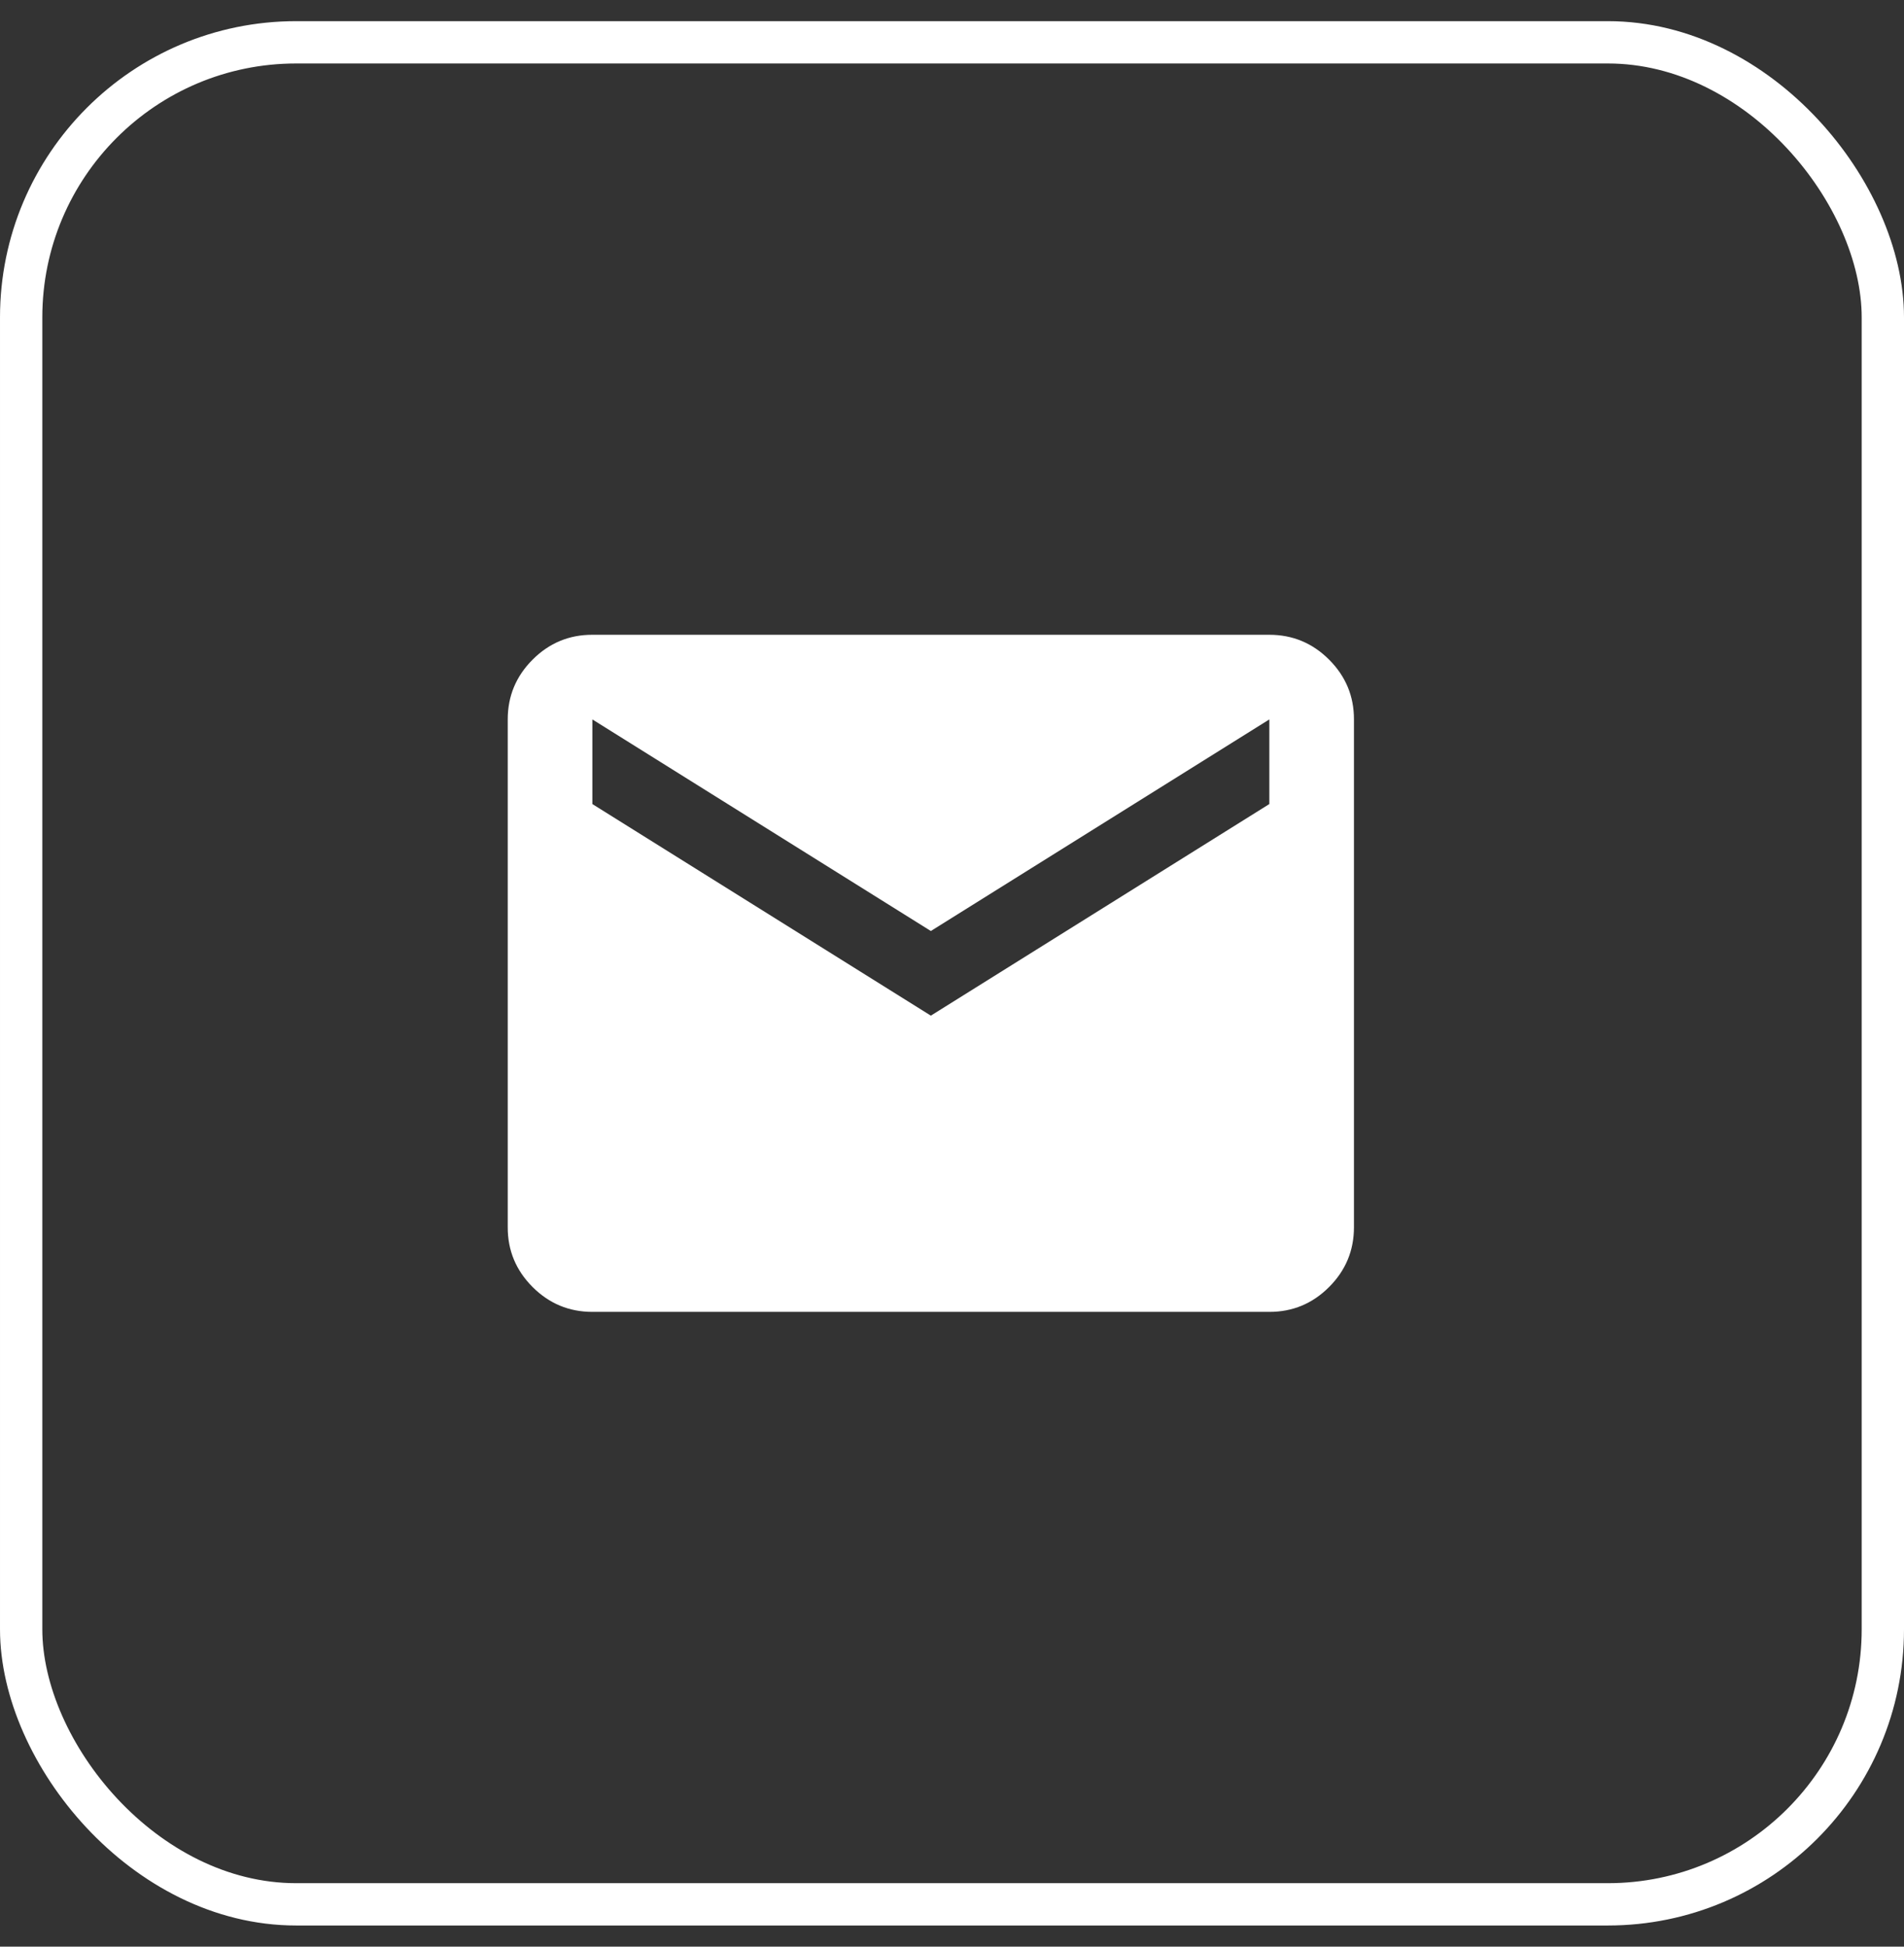
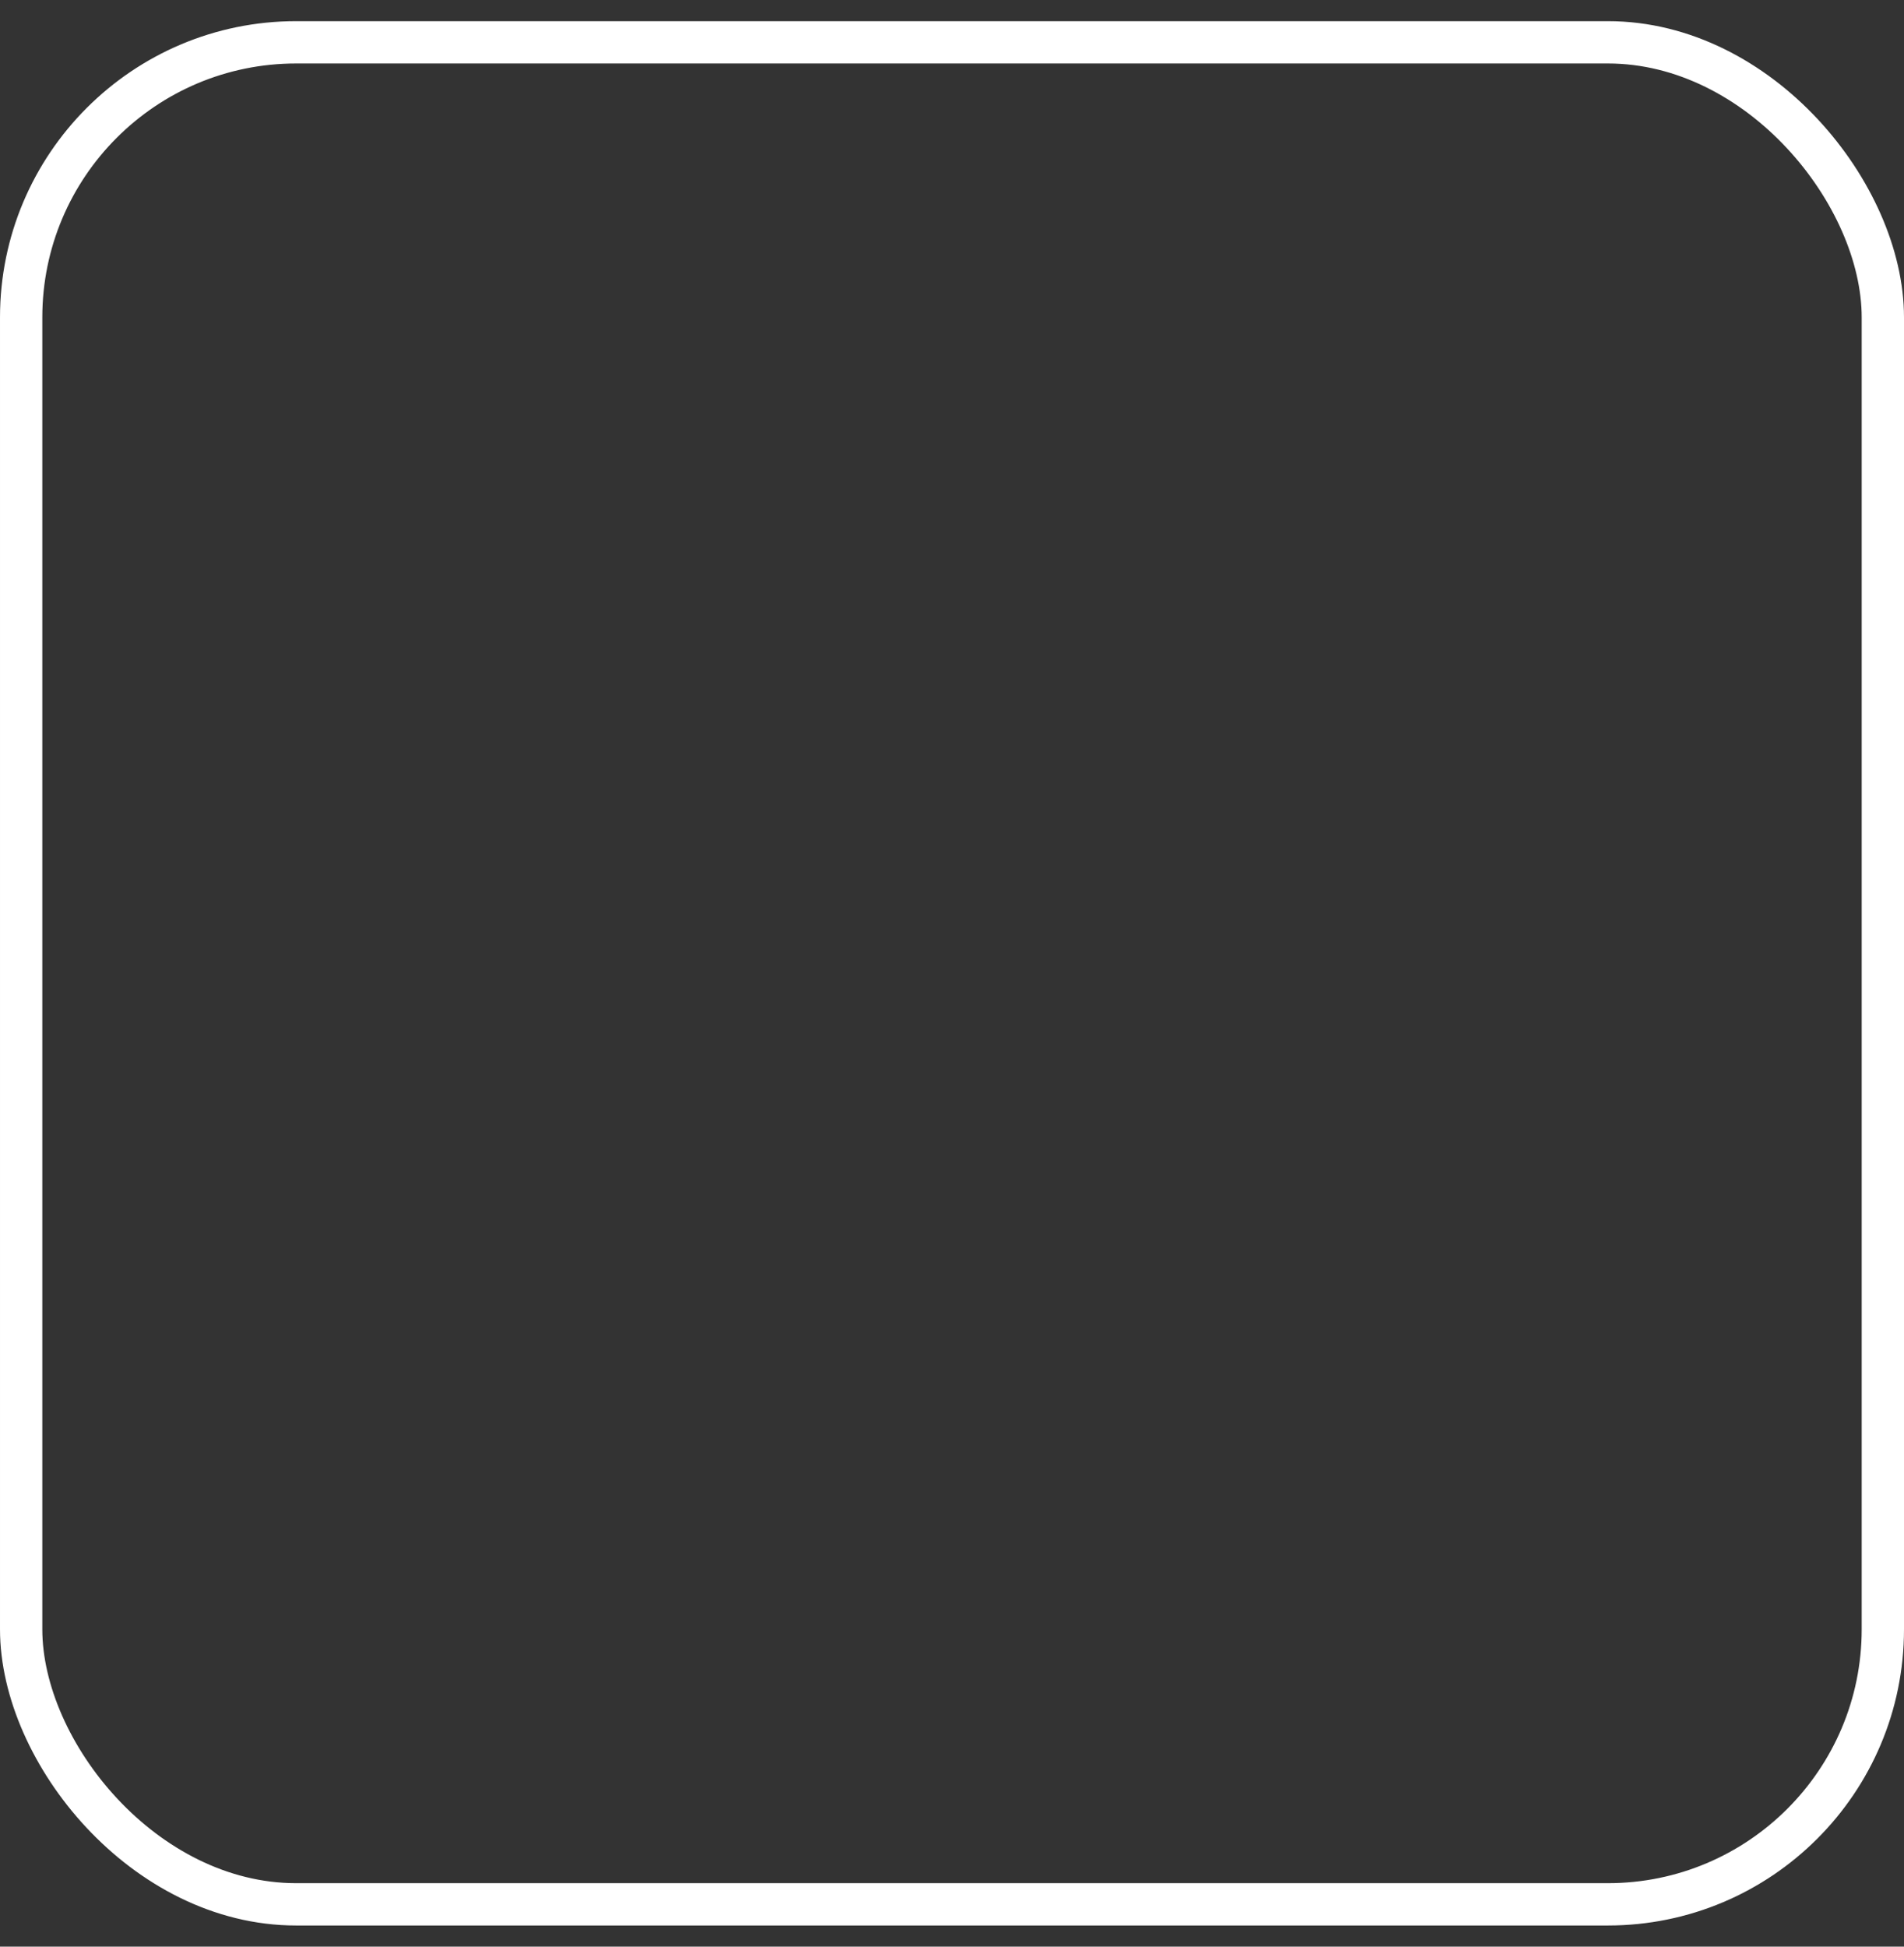
<svg xmlns="http://www.w3.org/2000/svg" width="45" height="46" viewBox="0 0 45 46" fill="none">
  <rect x="0" y="0" width="45" height="46" fill="#333333" stroke="none" />
  <rect x="0.5" y="1" width="44" height="44" rx="6.5" stroke="white" />
-   <path d="M14 31C13.45 31 12.979 30.804 12.587 30.412C12.195 30.02 11.999 29.549 12 29V17C12 16.45 12.196 15.979 12.588 15.587C12.98 15.195 13.451 14.999 14 15H30C30.55 15 31.021 15.196 31.413 15.588C31.805 15.98 32.001 16.451 32 17V29C32 29.55 31.804 30.021 31.412 30.413C31.02 30.805 30.549 31.001 30 31H14ZM22 24L30 19V17L22 22L14 17V19L22 24Z" fill="white" />
</svg>